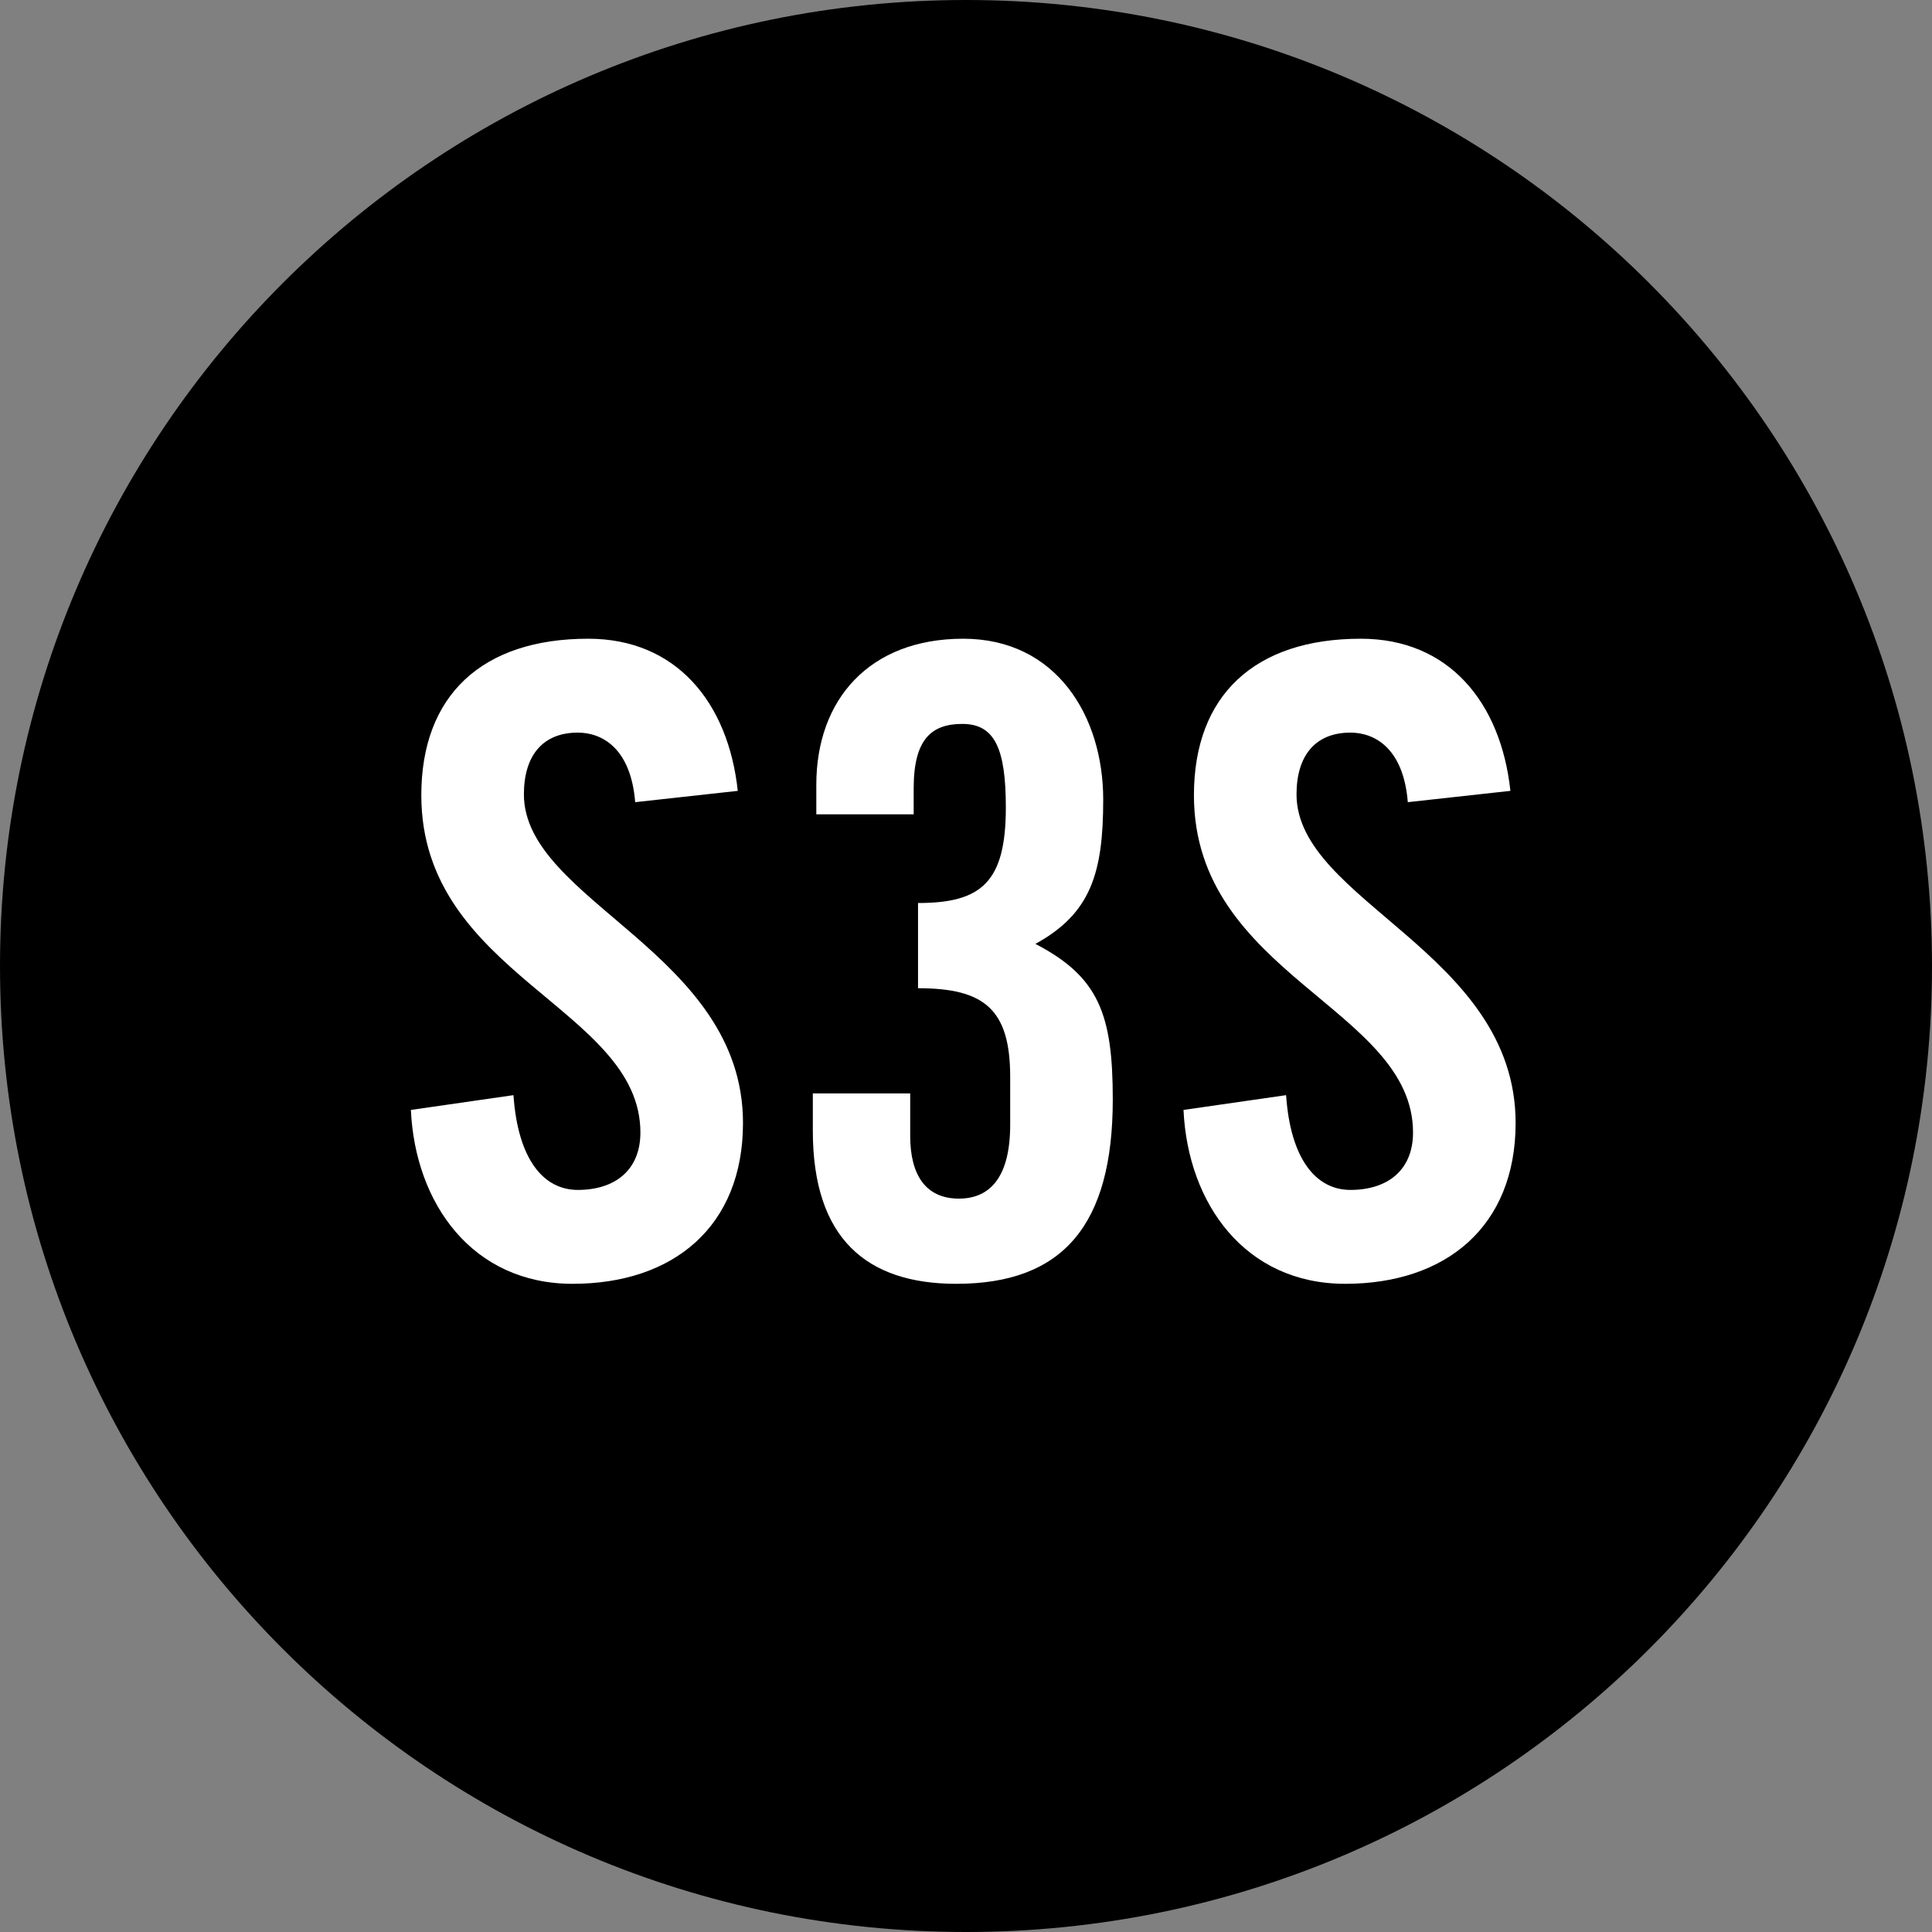
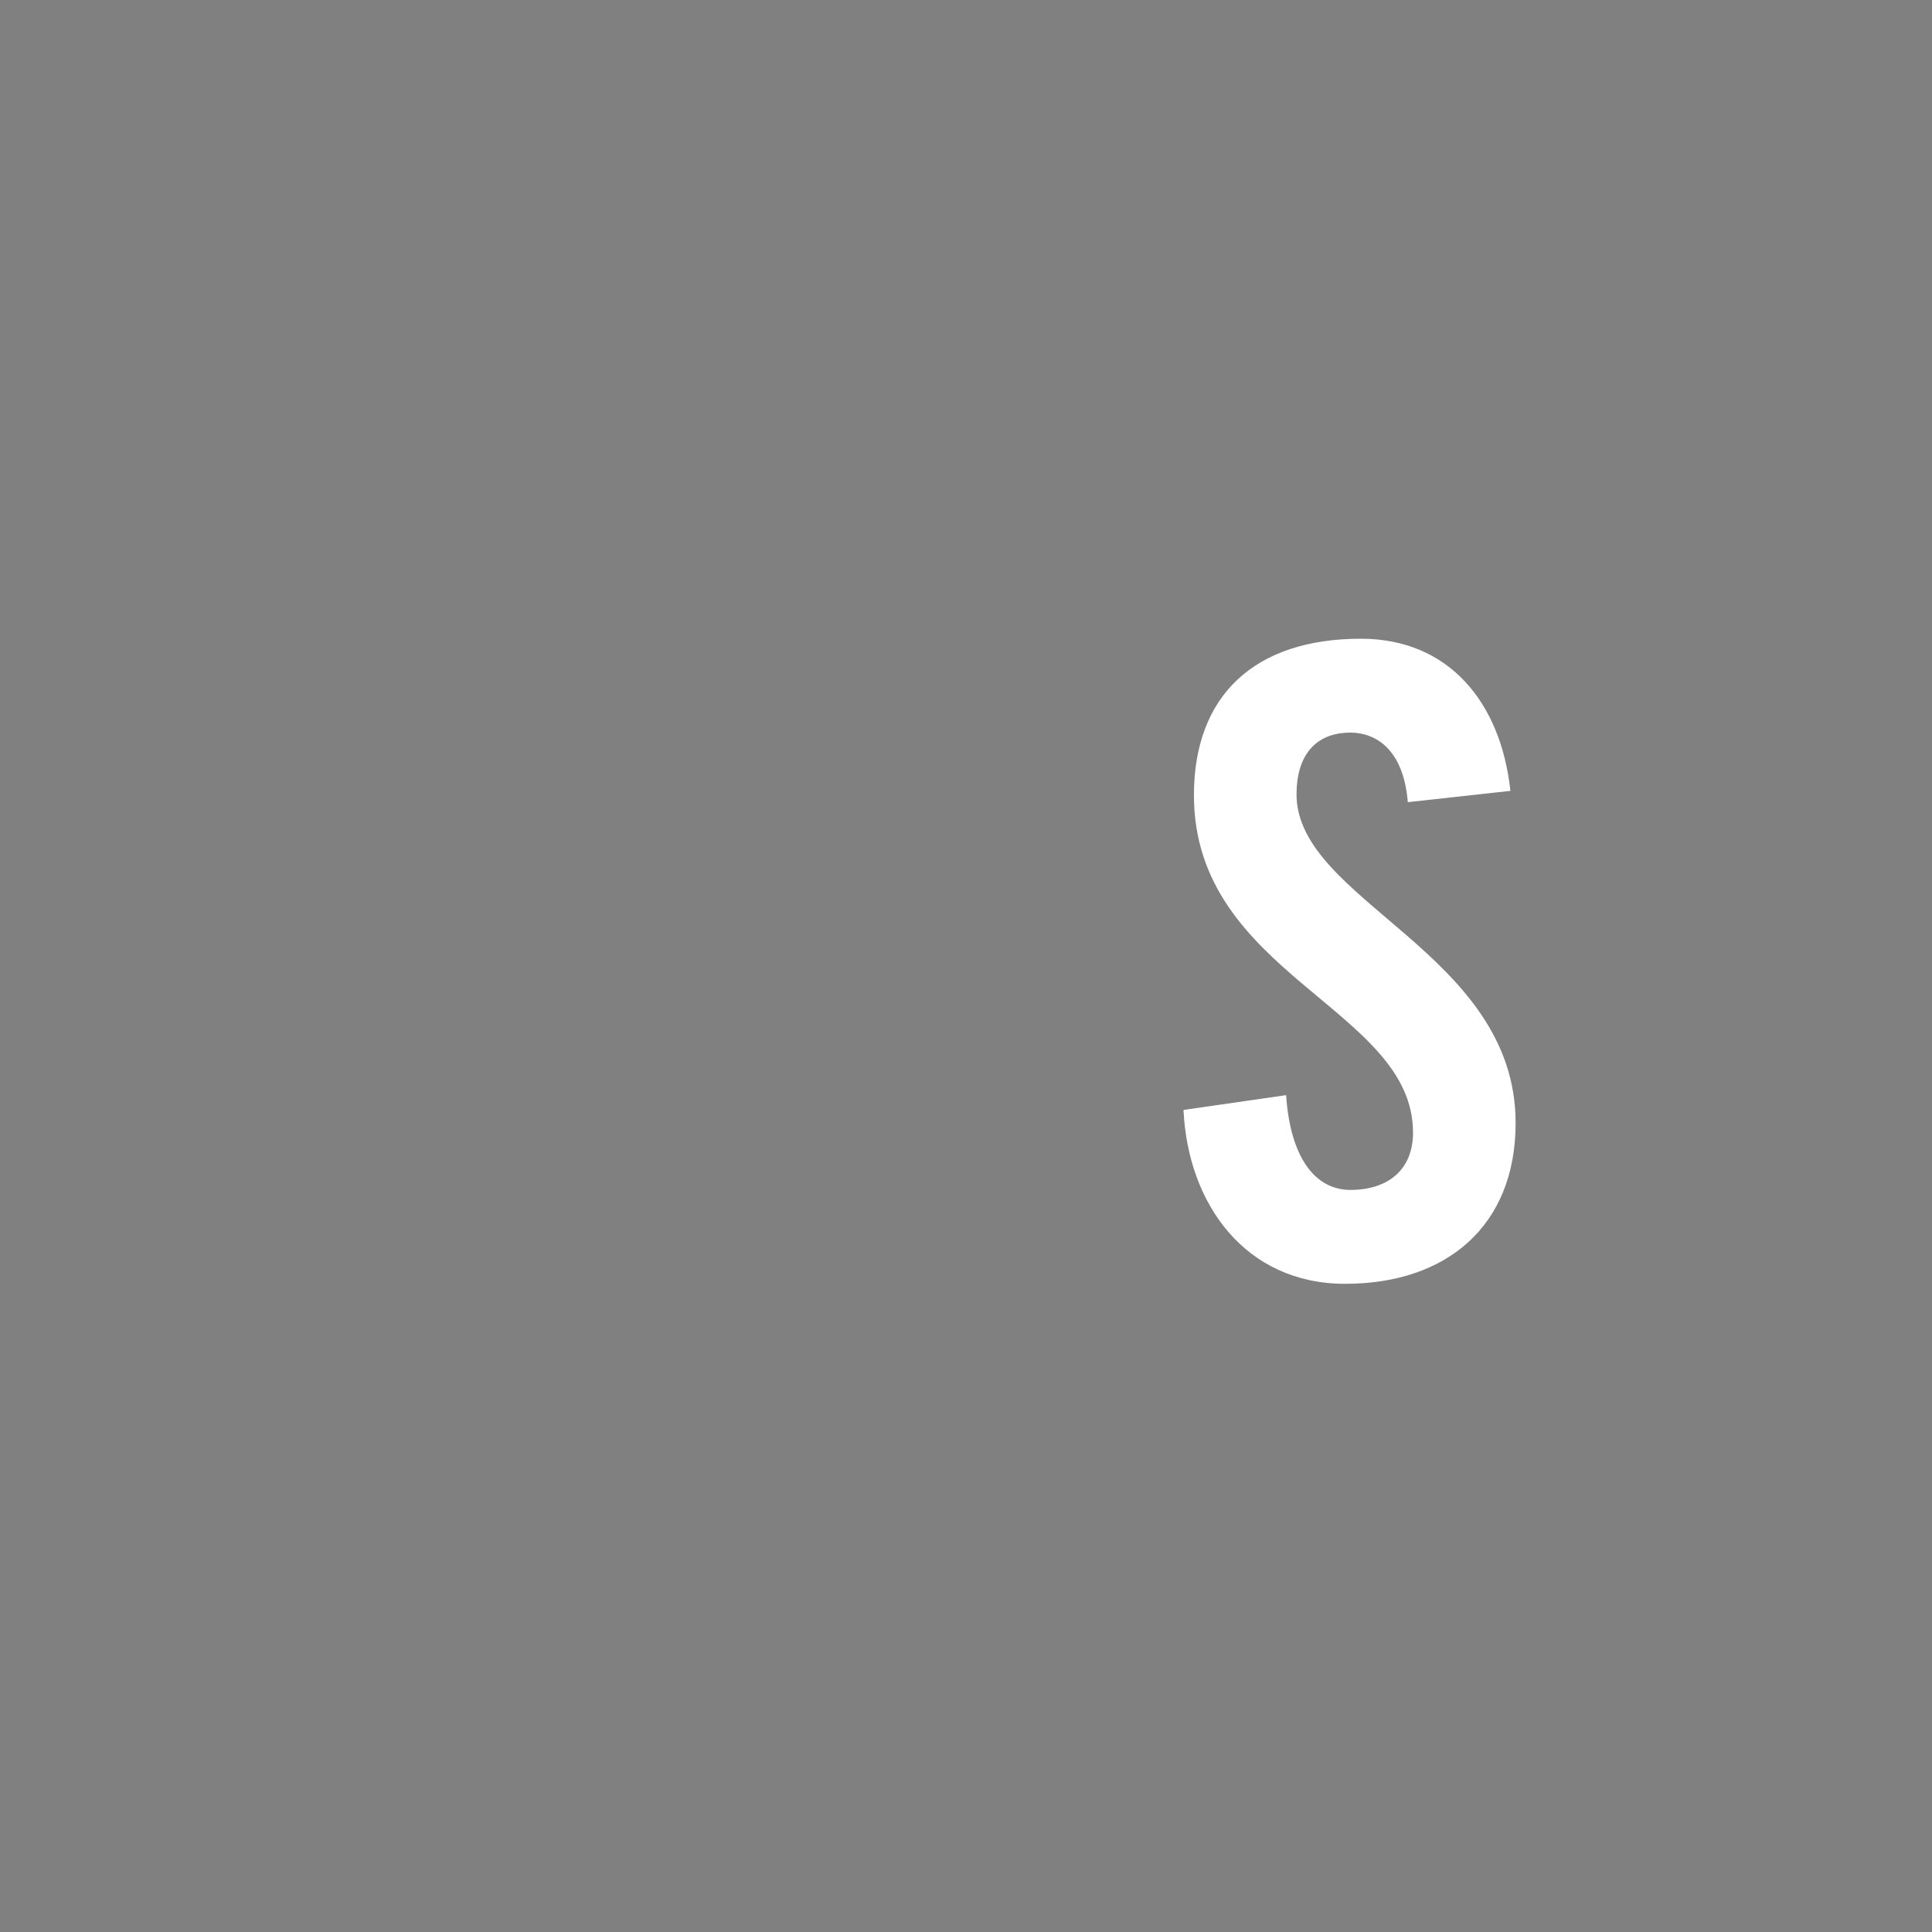
<svg xmlns="http://www.w3.org/2000/svg" width="100" height="100" viewBox="0 0 100 100" fill="none">
  <rect x="0" y="0" width="100" height="100" fill="#808080" stroke="none" />
-   <path d="M100 50C100 77.614 77.614 100 50 100C22.386 100 0 77.614 0 50C0 22.386 22.386 0 50 0C77.614 0 100 22.386 100 50Z" fill="black" />
-   <path d="M38.187 40.935L32.877 41.52C32.652 38.73 31.167 37.92 29.907 37.92C28.107 37.92 27.117 39.09 27.117 41.115C27.117 46.65 38.457 49.305 38.457 58.125C38.457 63.48 34.857 66.45 29.637 66.45C24.462 66.45 21.492 62.31 21.267 57.45L26.577 56.685C26.802 59.97 28.107 61.59 29.907 61.59C31.842 61.59 33.147 60.555 33.147 58.62C33.147 52.185 21.807 50.475 21.807 41.16C21.807 35.985 24.957 33.06 30.447 33.06C34.992 33.06 37.692 36.345 38.187 40.935Z" fill="white" />
-   <path d="M42.072 56.595H47.112V58.8C47.112 60.825 47.922 62.04 49.632 62.04C51.252 62.04 52.287 60.915 52.287 58.215V55.74C52.287 52.23 50.937 51.15 47.517 51.15V46.74C50.802 46.74 52.062 45.66 52.062 41.79C52.062 38.73 51.477 37.47 49.812 37.47C48.237 37.47 47.292 38.235 47.292 40.8V42.15H42.252V40.62C42.252 36.21 44.997 33.06 49.857 33.06C54.672 33.06 57.102 37.065 57.102 41.385C57.102 45.165 56.472 47.28 53.592 48.855C56.877 50.565 57.597 52.5 57.597 56.91C57.597 63.39 55.032 66.45 49.497 66.45C44.862 66.45 42.072 64.11 42.072 58.53V56.595Z" fill="white" />
  <path d="M78.178 40.935L72.868 41.52C72.643 38.73 71.158 37.92 69.898 37.92C68.098 37.92 67.108 39.09 67.108 41.115C67.108 46.65 78.448 49.305 78.448 58.125C78.448 63.48 74.847 66.45 69.627 66.45C64.453 66.45 61.483 62.31 61.258 57.45L66.568 56.685C66.793 59.97 68.098 61.59 69.898 61.59C71.833 61.59 73.138 60.555 73.138 58.62C73.138 52.185 61.798 50.475 61.798 41.16C61.798 35.985 64.948 33.06 70.438 33.06C74.983 33.06 77.683 36.345 78.178 40.935Z" fill="white" />
</svg>